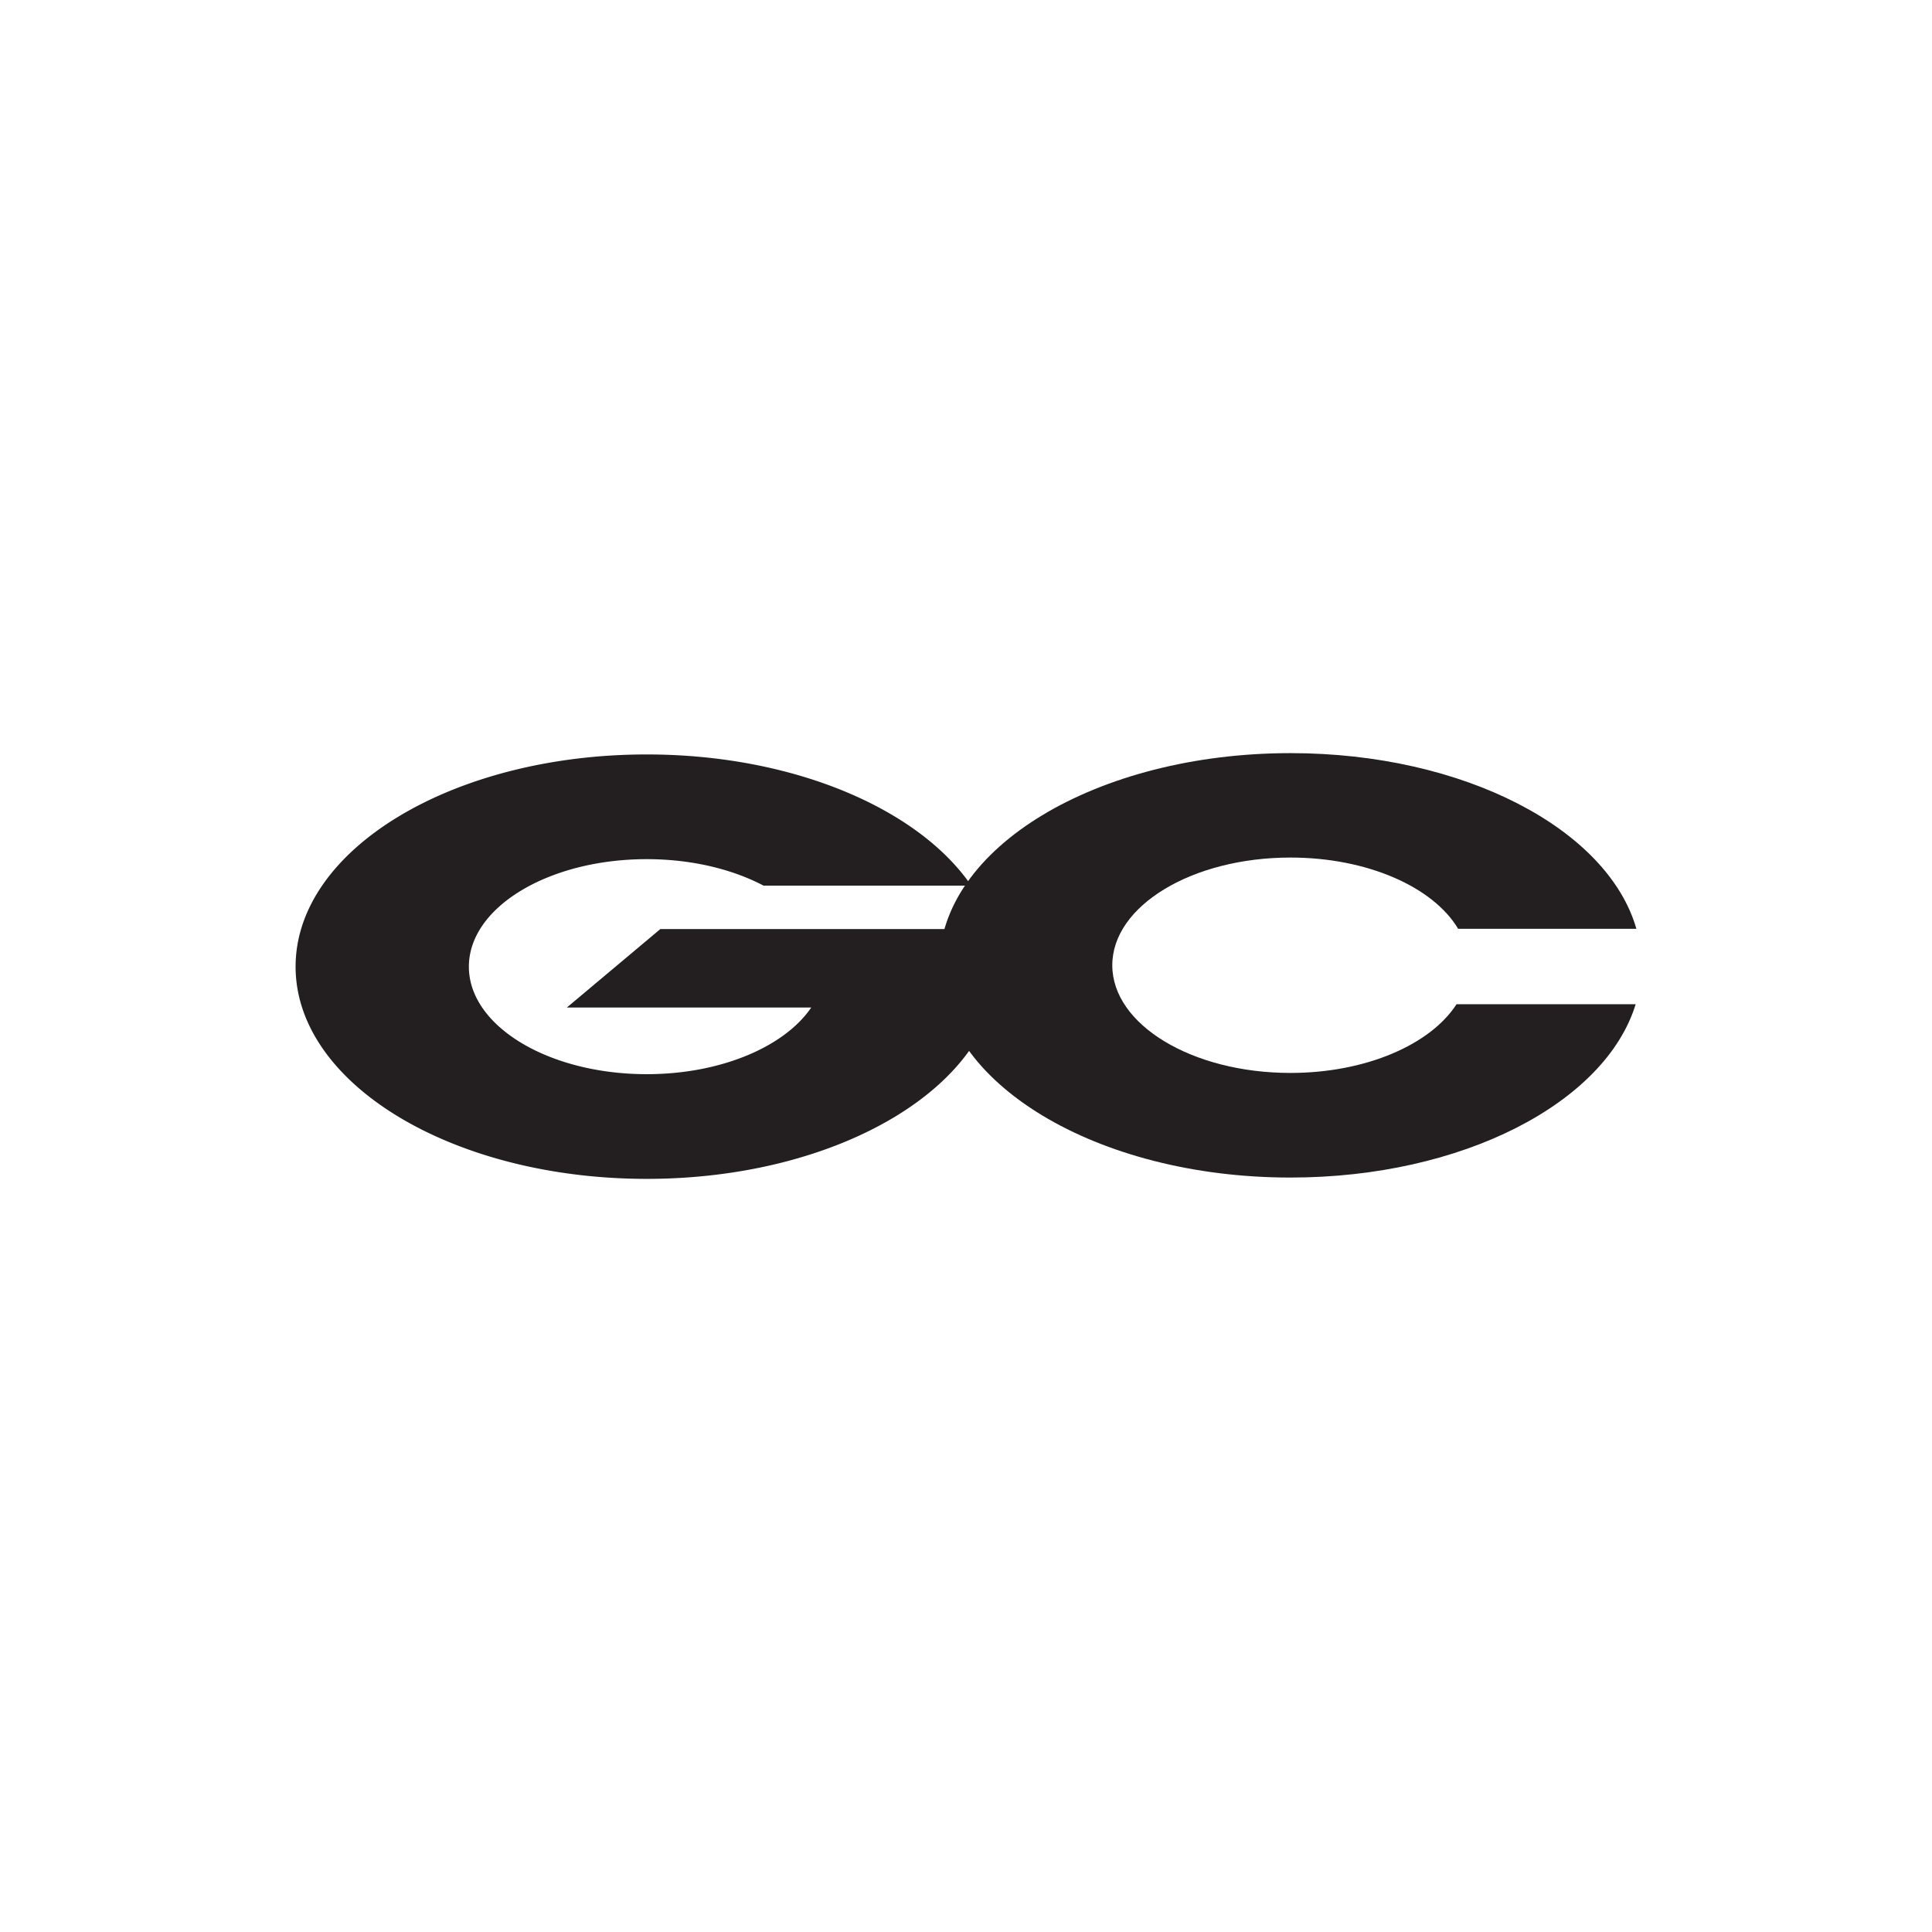
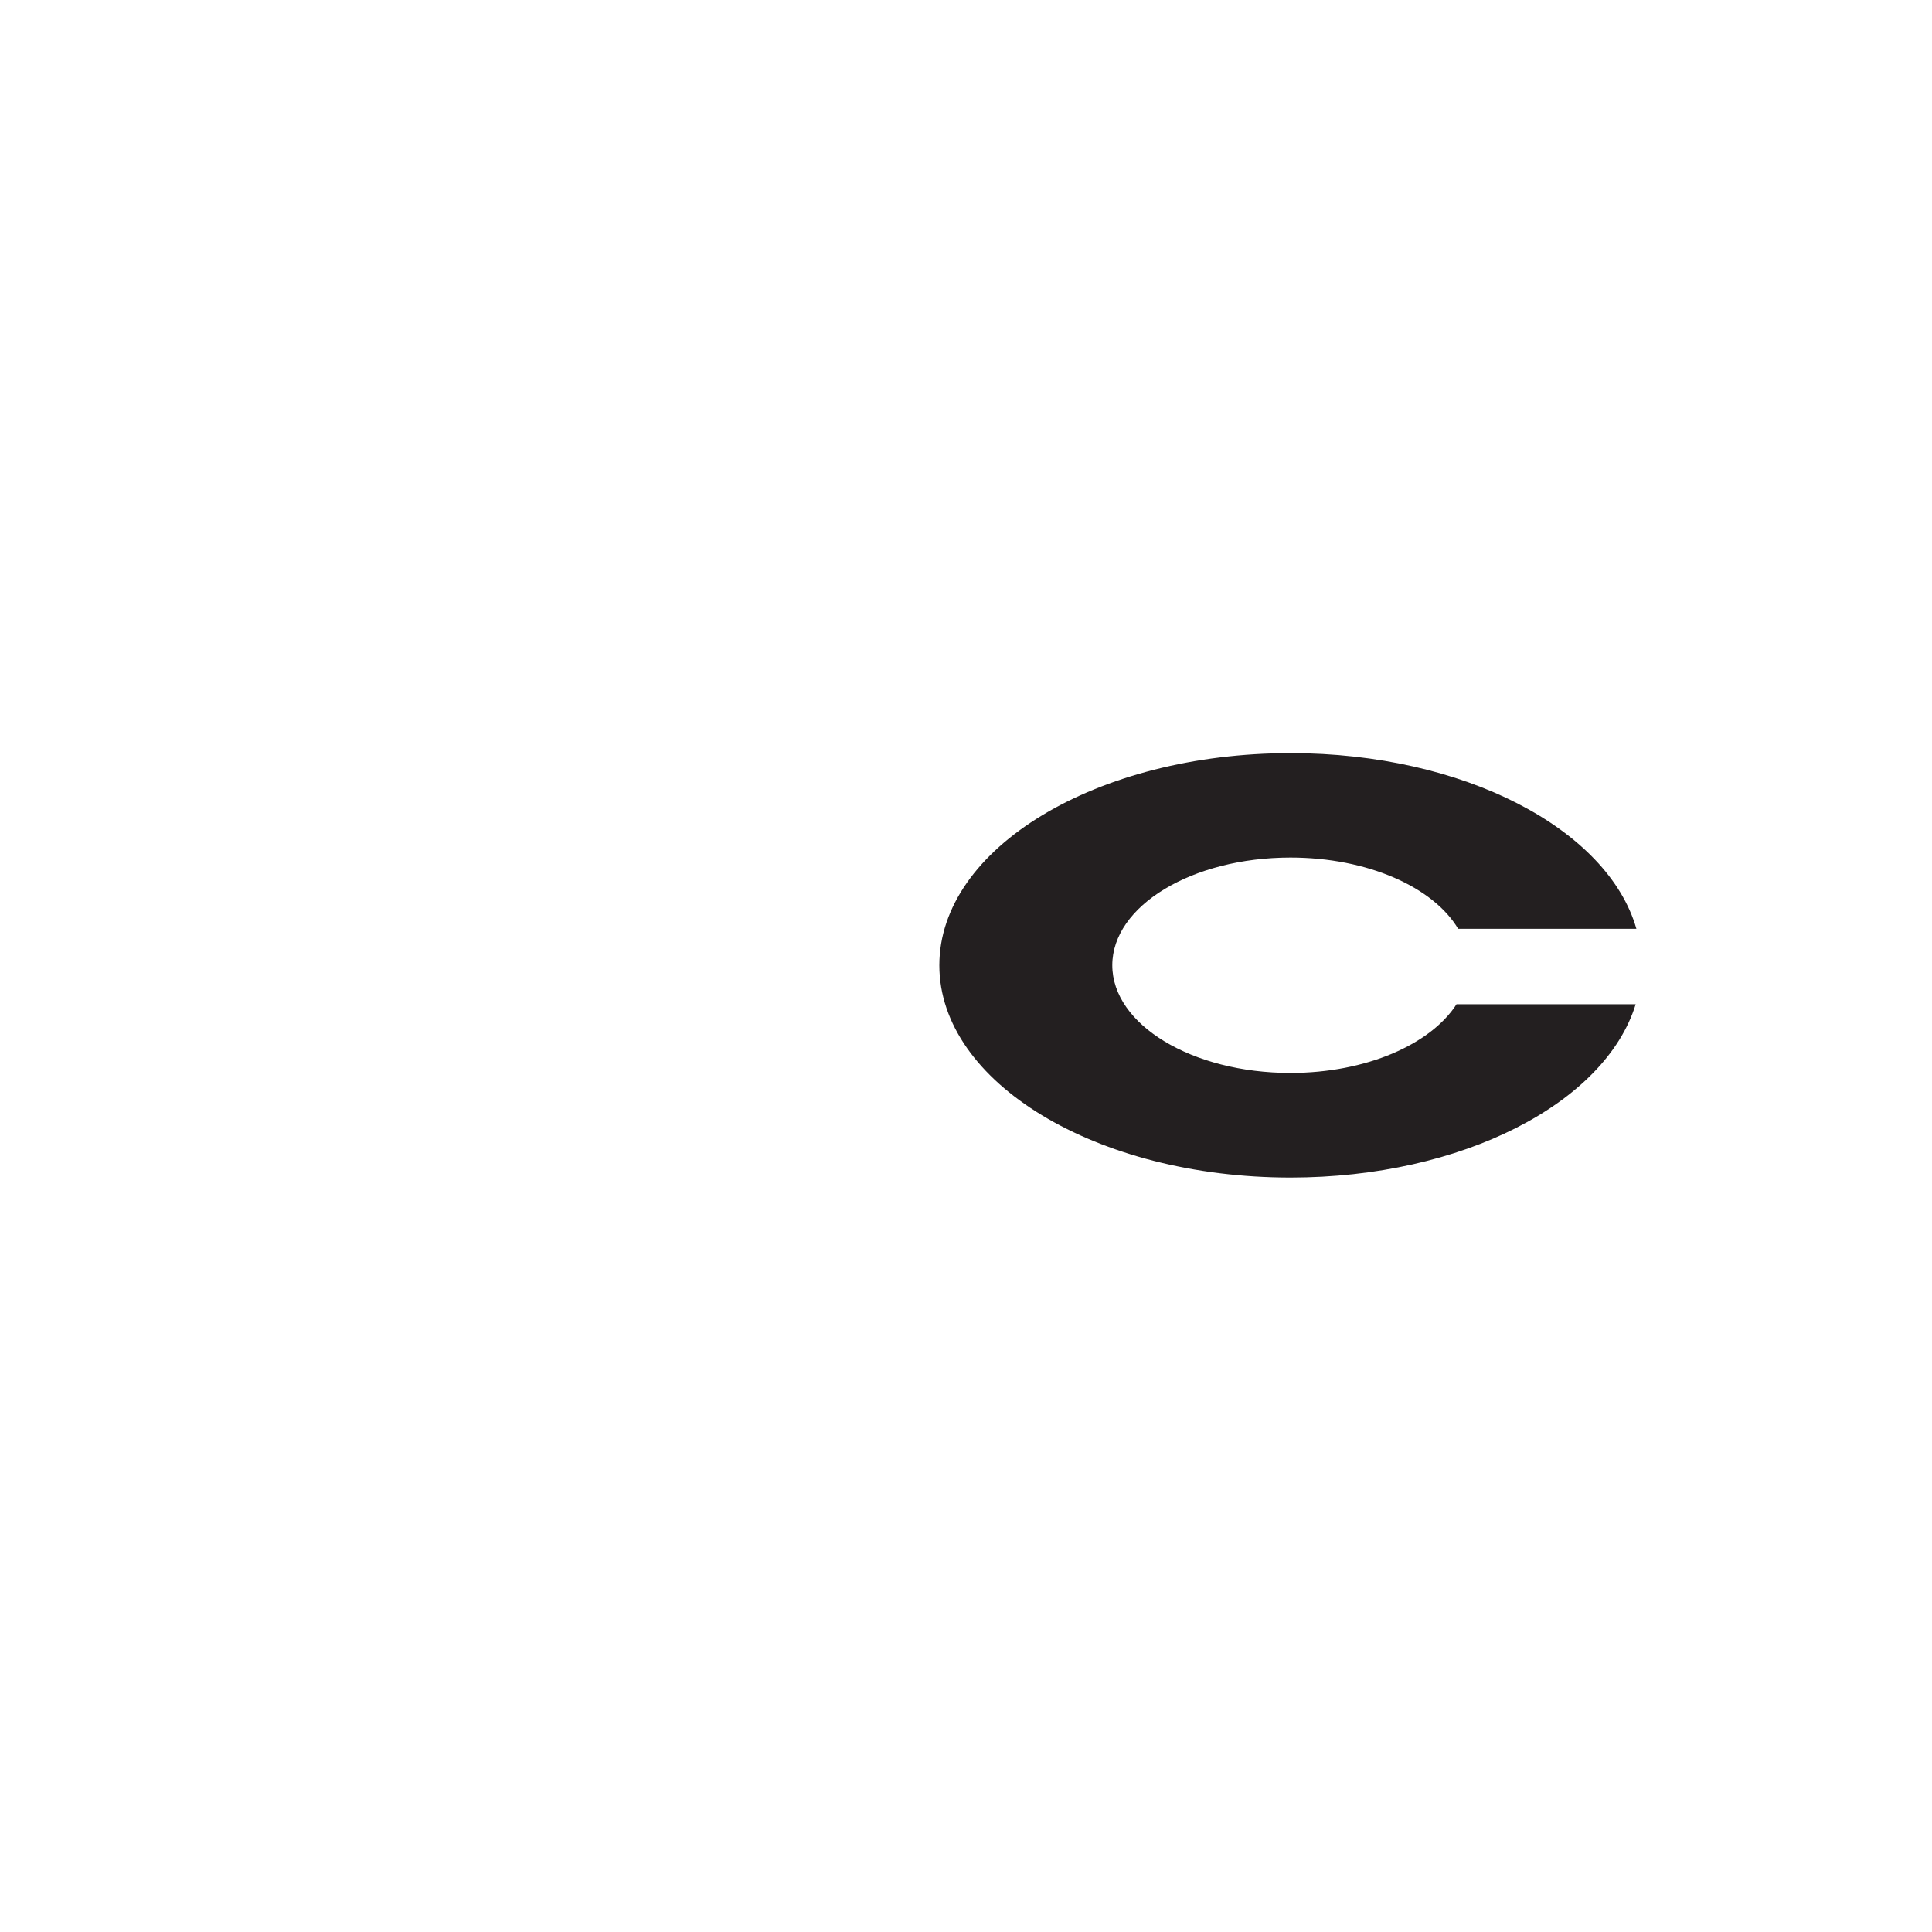
<svg xmlns="http://www.w3.org/2000/svg" id="Layer_1" data-name="Layer 1" viewBox="0 0 1000 1000">
  <defs>
    <style>.cls-1{fill:#231f20;}</style>
  </defs>
-   <path class="cls-1" d="M513.31,480.88H341.8l-48.39,40.61H419.9c-13.77,20.24-46.68,34.5-85.15,34.5-50.84,0-92.06-24.91-92.06-55.64s41.22-55.65,92.06-55.65c23.15,0,44.28,5.17,60.45,13.7H502.73c-27.27-39.85-92.19-67.9-168-67.9C234.38,390.5,153,439.68,153,500.35s81.37,109.83,181.74,109.83c100.11,0,181.3-48.91,181.74-109.35h-.09A68.34,68.34,0,0,0,513.31,480.88Z" />
  <path class="cls-1" d="M753.89,519.79c-13.38,20.8-46.8,35.56-85.95,35.56-50.93,0-92.22-25-92.22-55.74s41.29-55.74,92.22-55.74c40,0,74,15.38,86.8,36.89H847c-14.82-51.66-89.35-90.94-179-90.94C567.57,389.82,486.2,439,486.2,499.65S567.57,609.5,667.94,609.5c89,0,163-38.66,178.68-89.71Z" />
</svg>